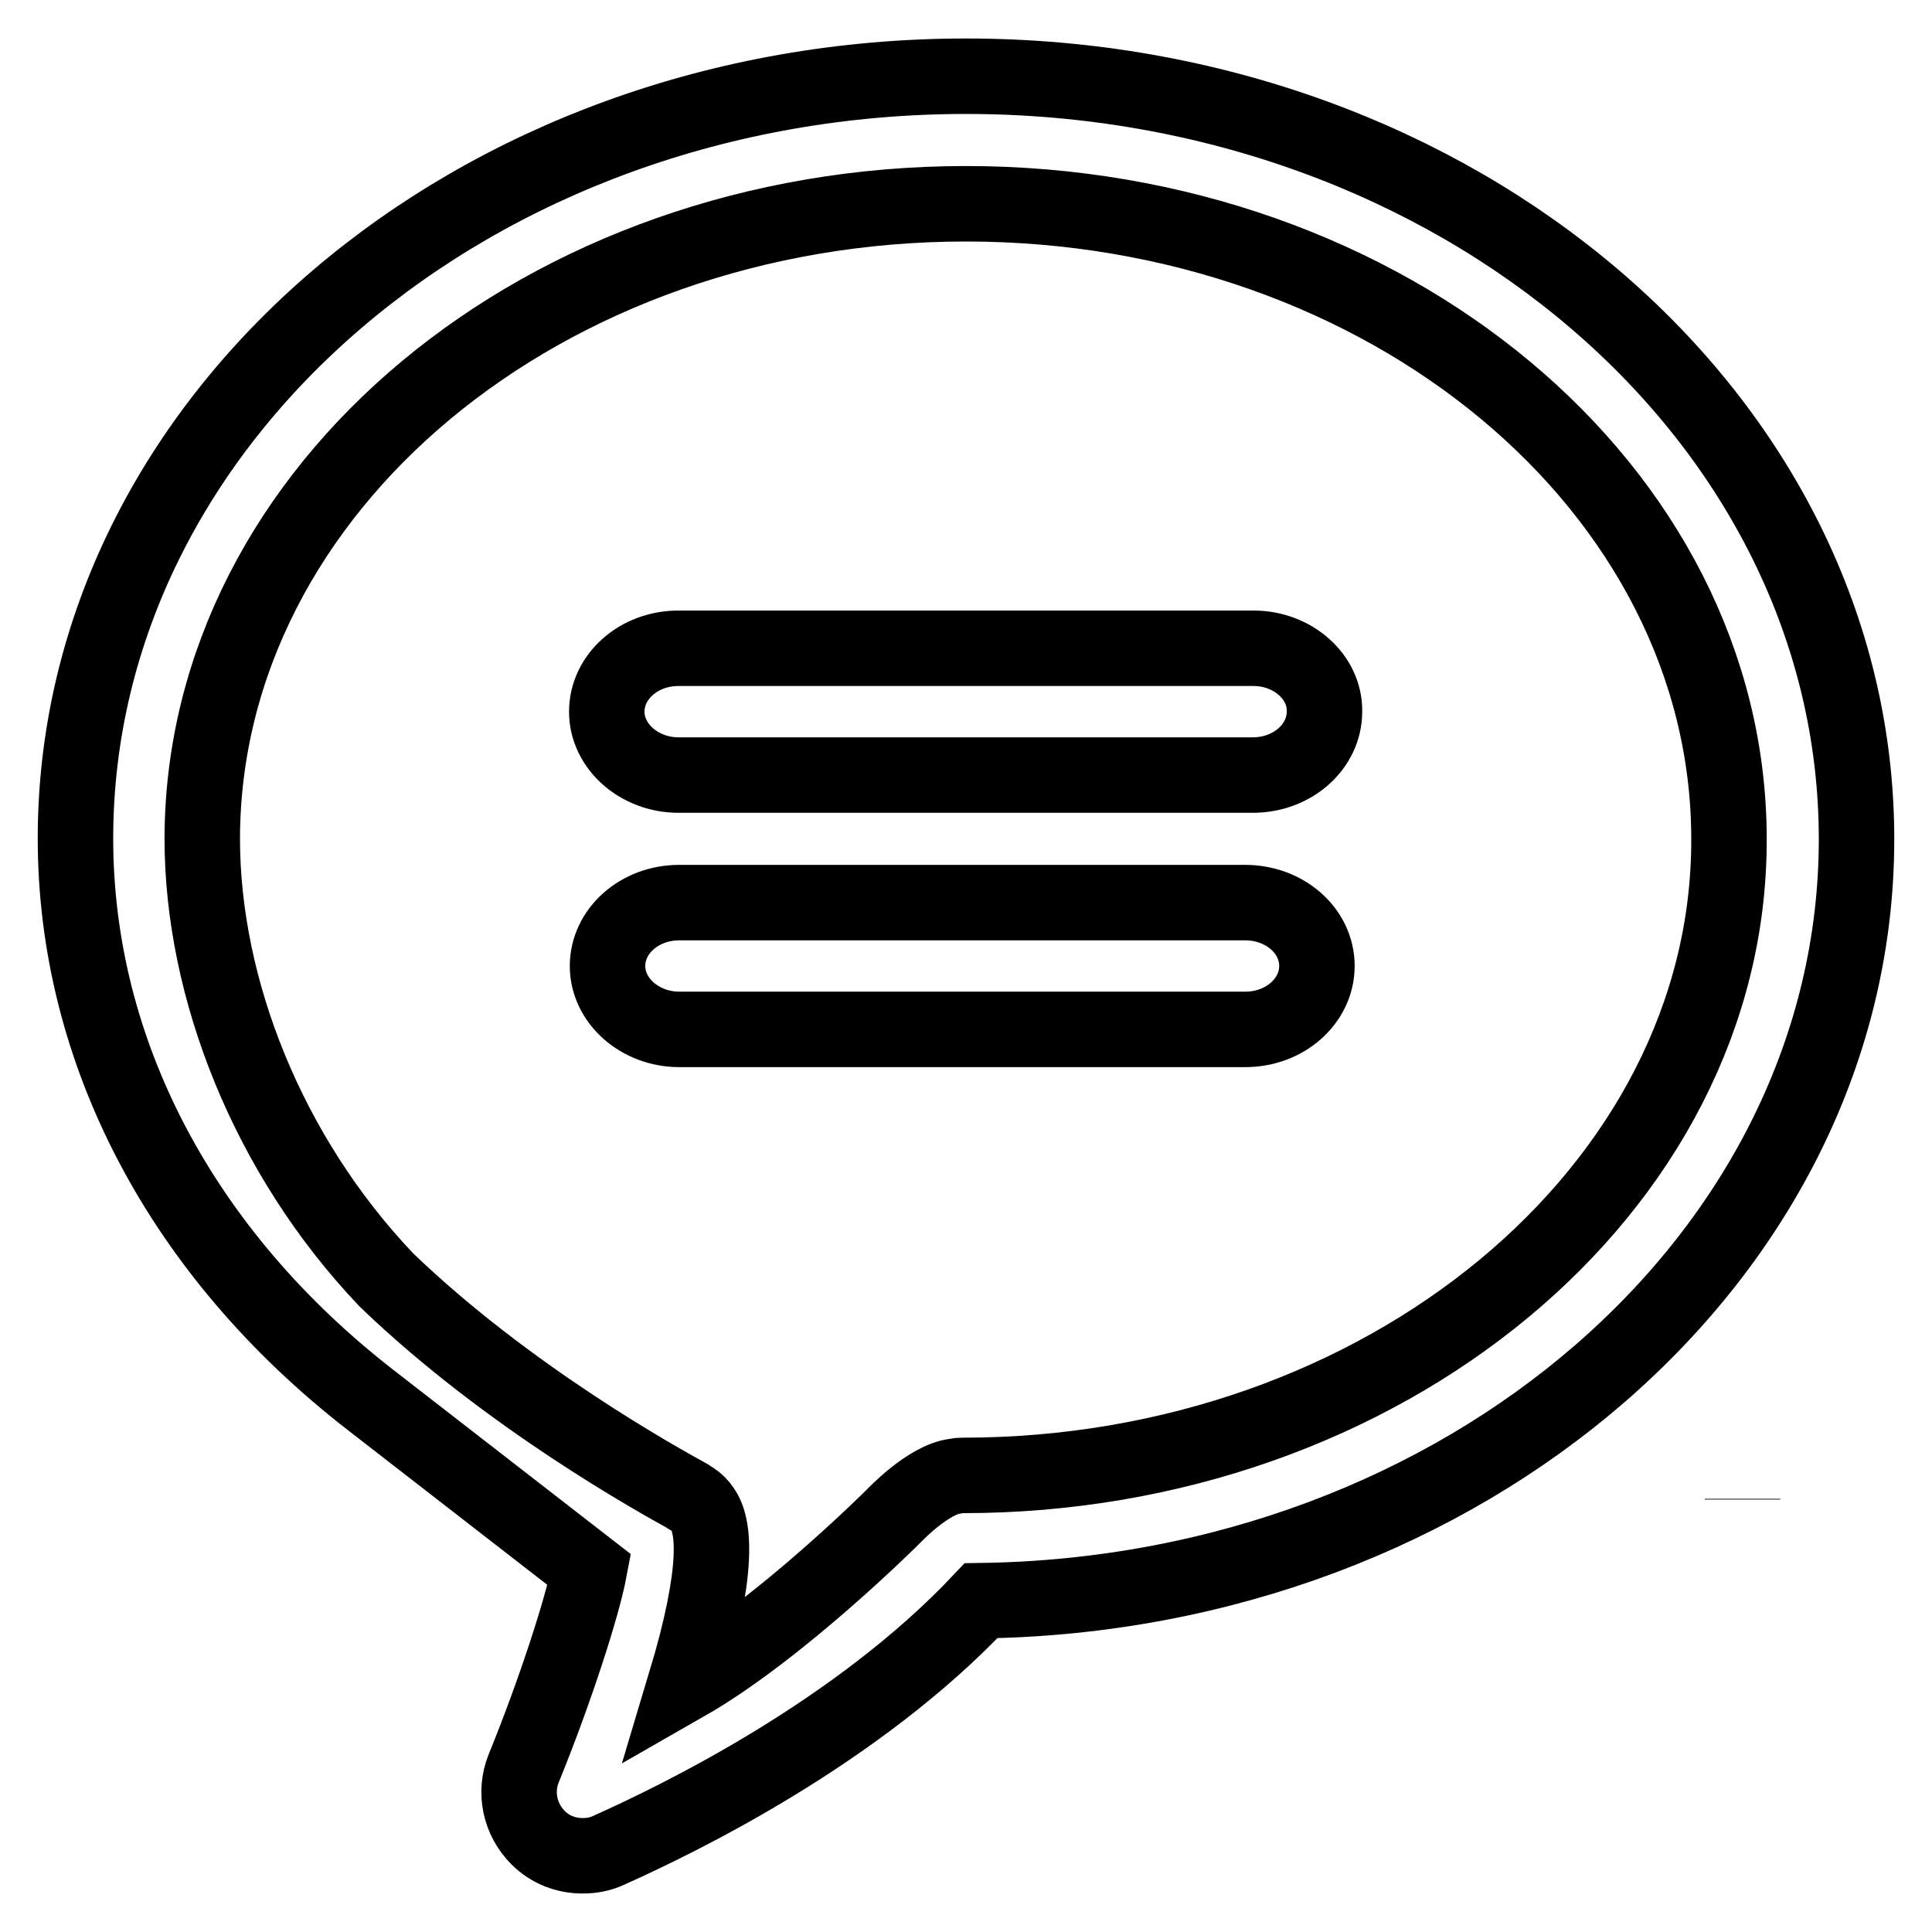
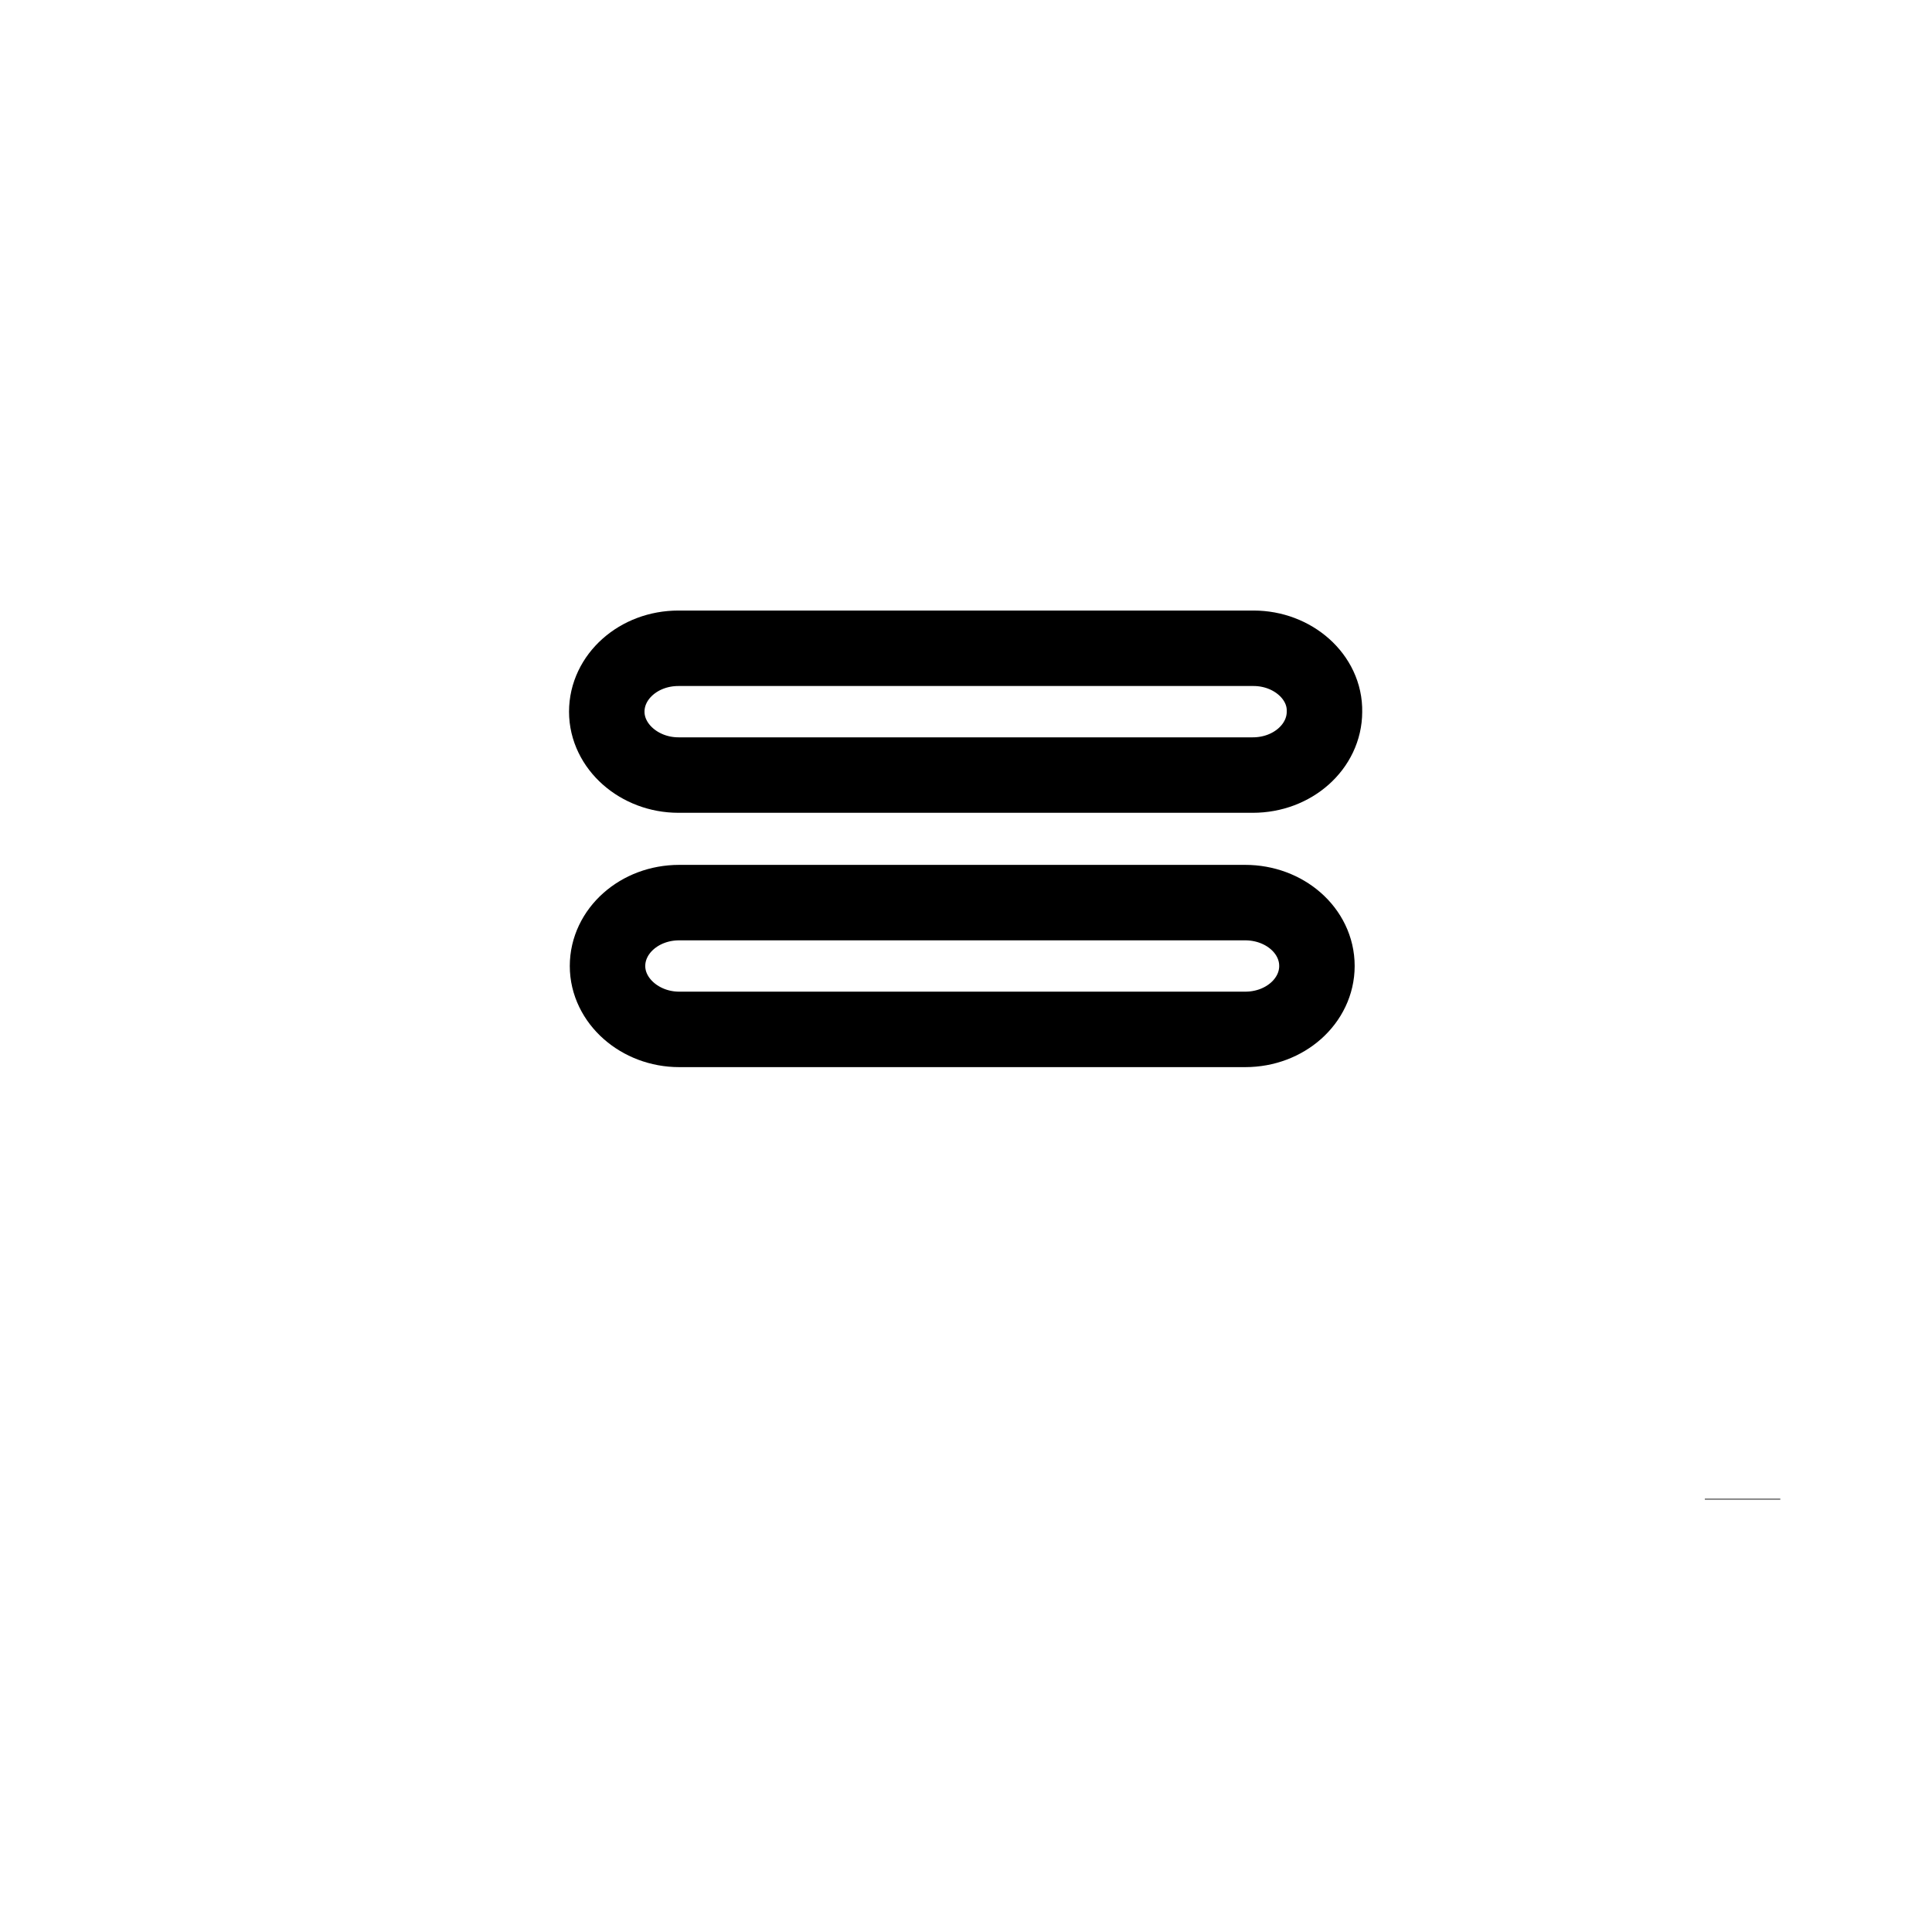
<svg xmlns="http://www.w3.org/2000/svg" version="1.1" x="0px" y="0px" viewBox="0 0 256 256" enable-background="new 0 0 256 256" xml:space="preserve">
  <g>
    <path stroke-width="10" fill-opacity="0" stroke="#000000" d="M230.9,198.7L230.9,198.7l0-0.1L230.9,198.7z M165,119.6h-75c-5.3,0-9.5,3.8-9.5,8.4c0,4.6,4.3,8.4,9.5,8.4 h75c5.3,0,9.5-3.8,9.5-8.4C174.5,123.3,170.2,119.6,165,119.6" />
-     <path stroke-width="10" fill-opacity="0" stroke="#000000" d="M128,10.1c-65.1,0-118,45.3-118,101c0,28.3,14.1,55,39.1,74.4l29,22.5c-0.9,4.8-4.5,16-8.7,26.3 c-1.3,3.2-0.5,6.8,1.9,9.2c1.6,1.6,3.7,2.4,5.9,2.4c1.2,0,2.3-0.2,3.4-0.7c9.6-4.3,33-15.7,49.4-33.1c64.1-0.9,116-45.8,116-100.9 C246,55.4,193.1,10.1,128,10.1 M127.6,195.5c-0.5,0-0.5,0-1,0.1c-3.6,0.4-8.2,5.3-8.2,5.3s-15,15-27.6,22.2 c4.6-15.3,3.8-21,2.3-23.1c-0.4-0.6-0.8-1-1.3-1.3l0,0c0,0-0.1-0.1-0.3-0.2c-0.1-0.1-0.2-0.1-0.3-0.2c-3.8-2.1-23.8-13.1-40-28.7 c-15.7-16.5-24.4-38.6-24.4-58.5C26.9,64.7,72.2,27,128,27c55.8,0,101.1,37.8,101.1,84.2C229.2,157.6,183.3,195.5,127.6,195.5" />
    <path stroke-width="10" fill-opacity="0" stroke="#000000" d="M166.1,85.9H89.9c-5.3,0-9.5,3.8-9.5,8.4c0,4.6,4.3,8.4,9.5,8.4h76.1c5.3,0,9.5-3.8,9.5-8.4 C175.6,89.7,171.3,85.9,166.1,85.9" />
  </g>
</svg>